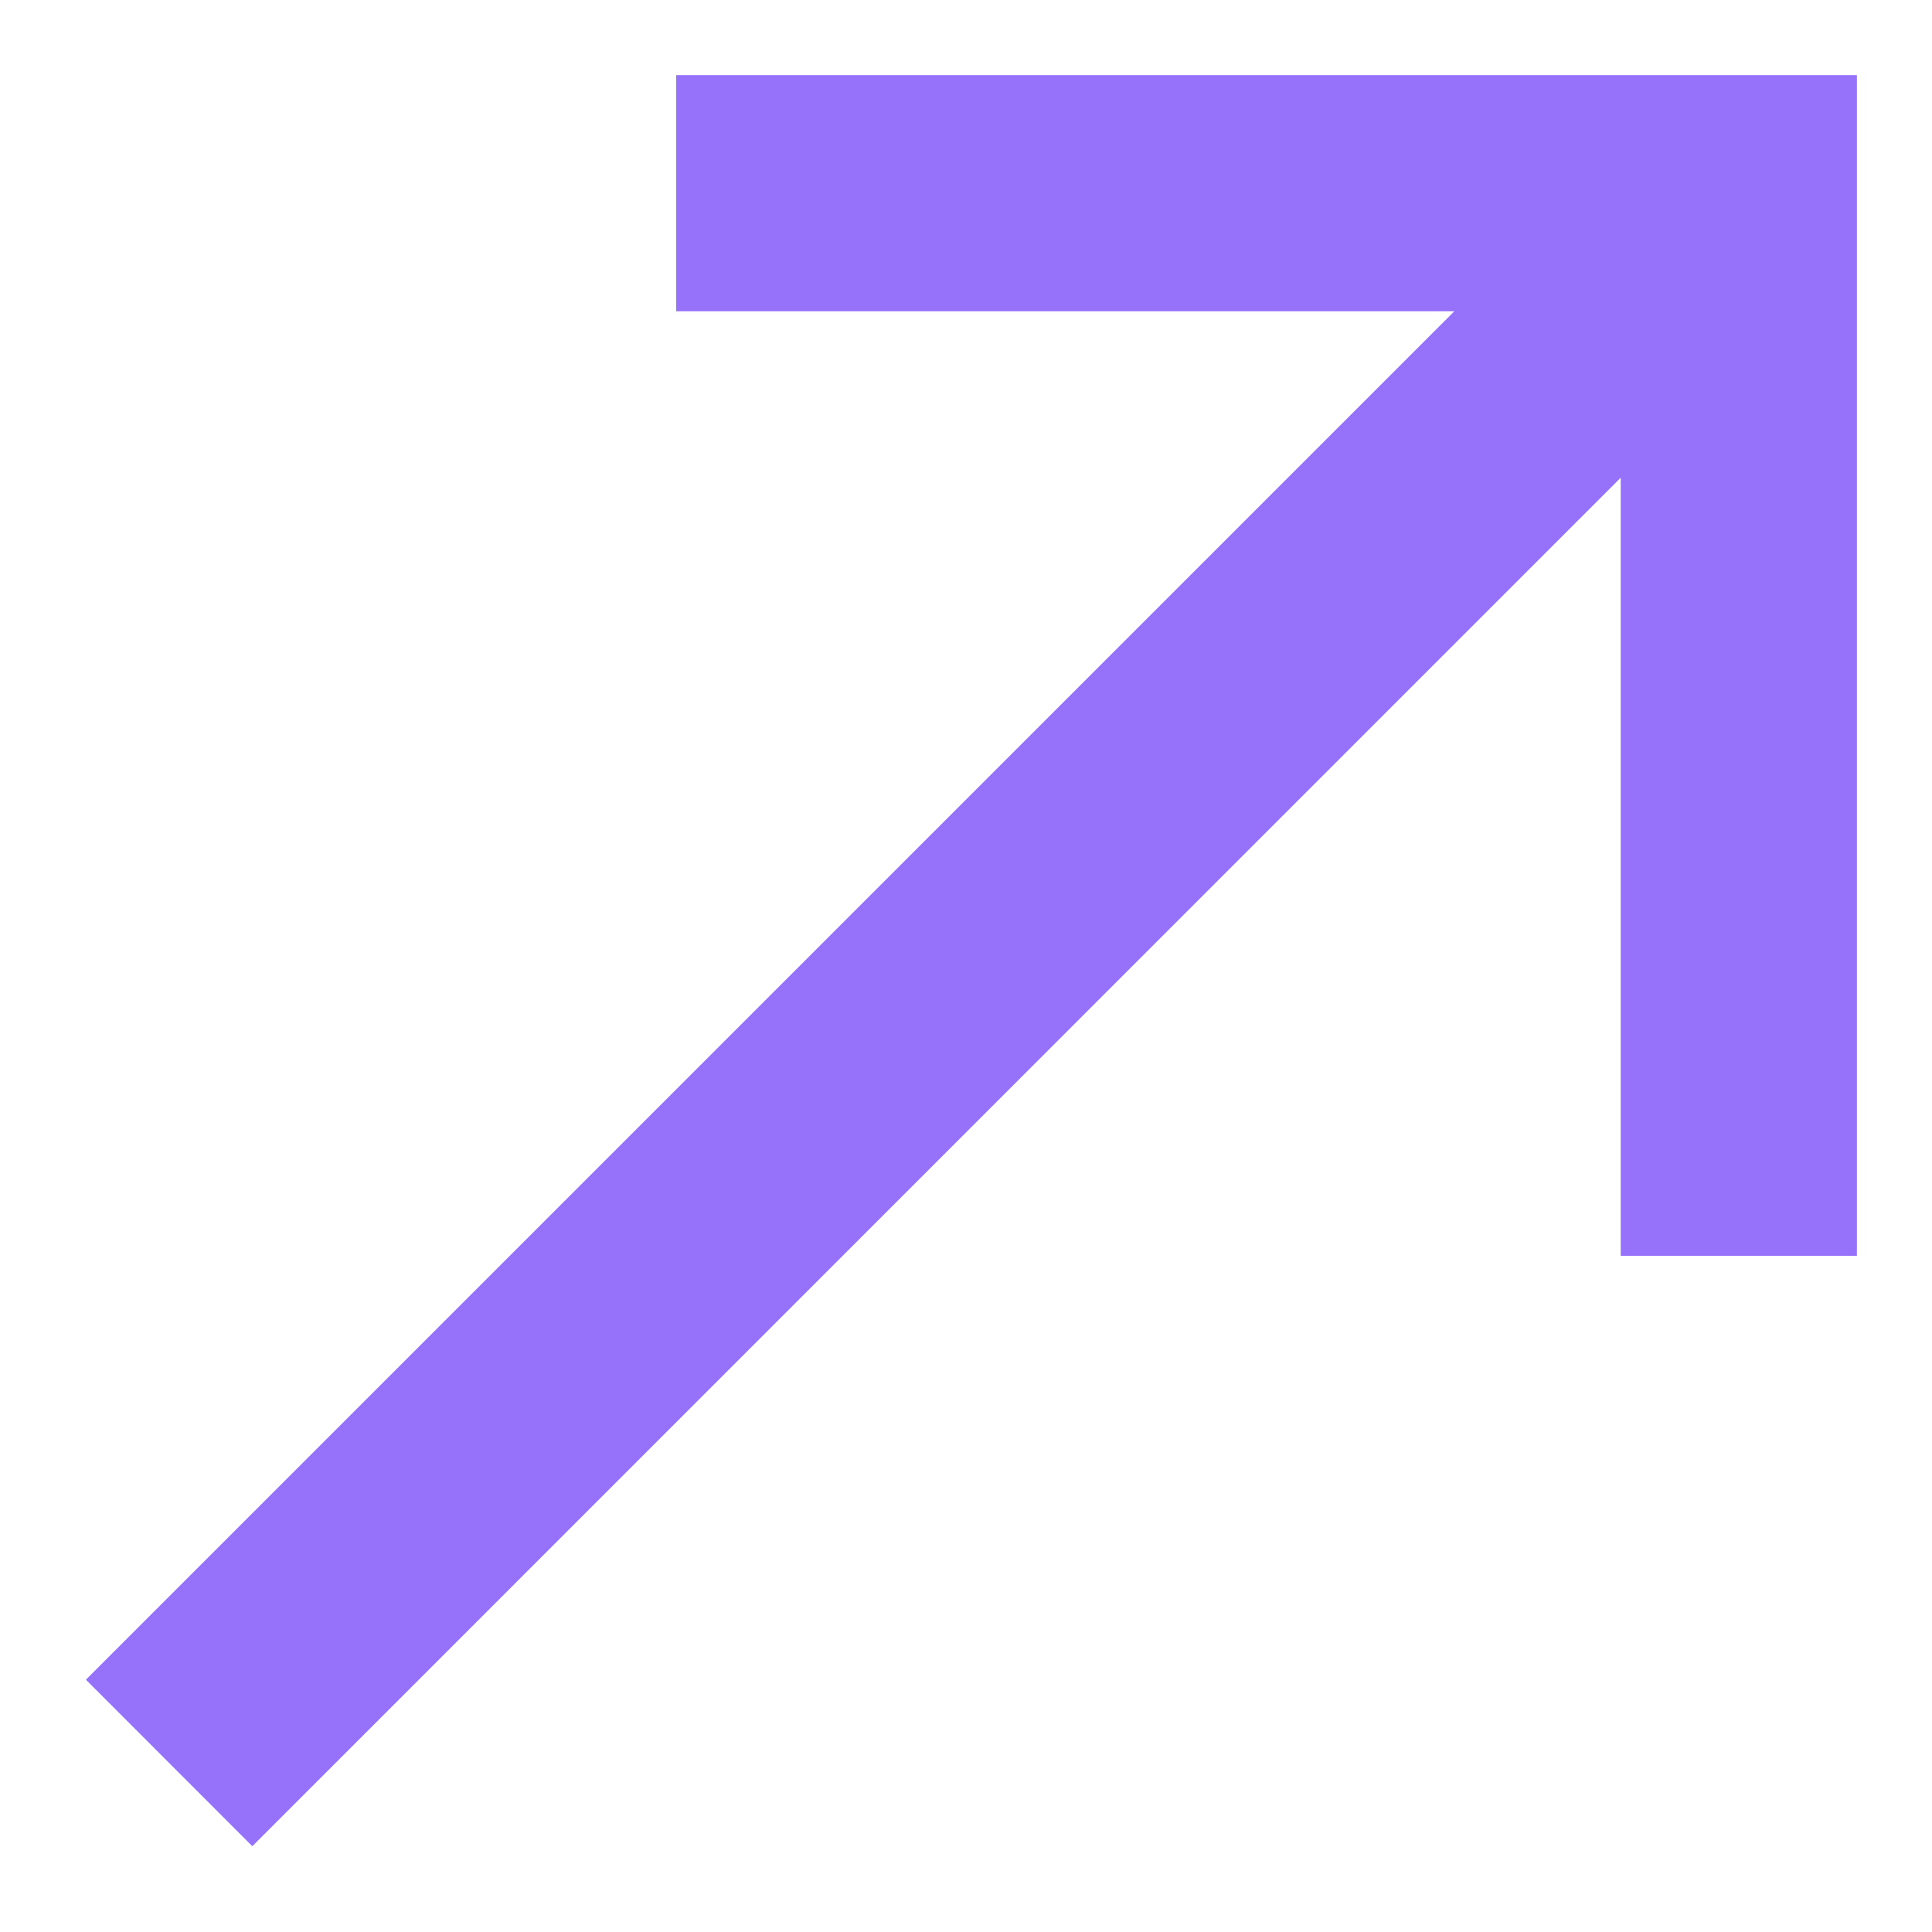
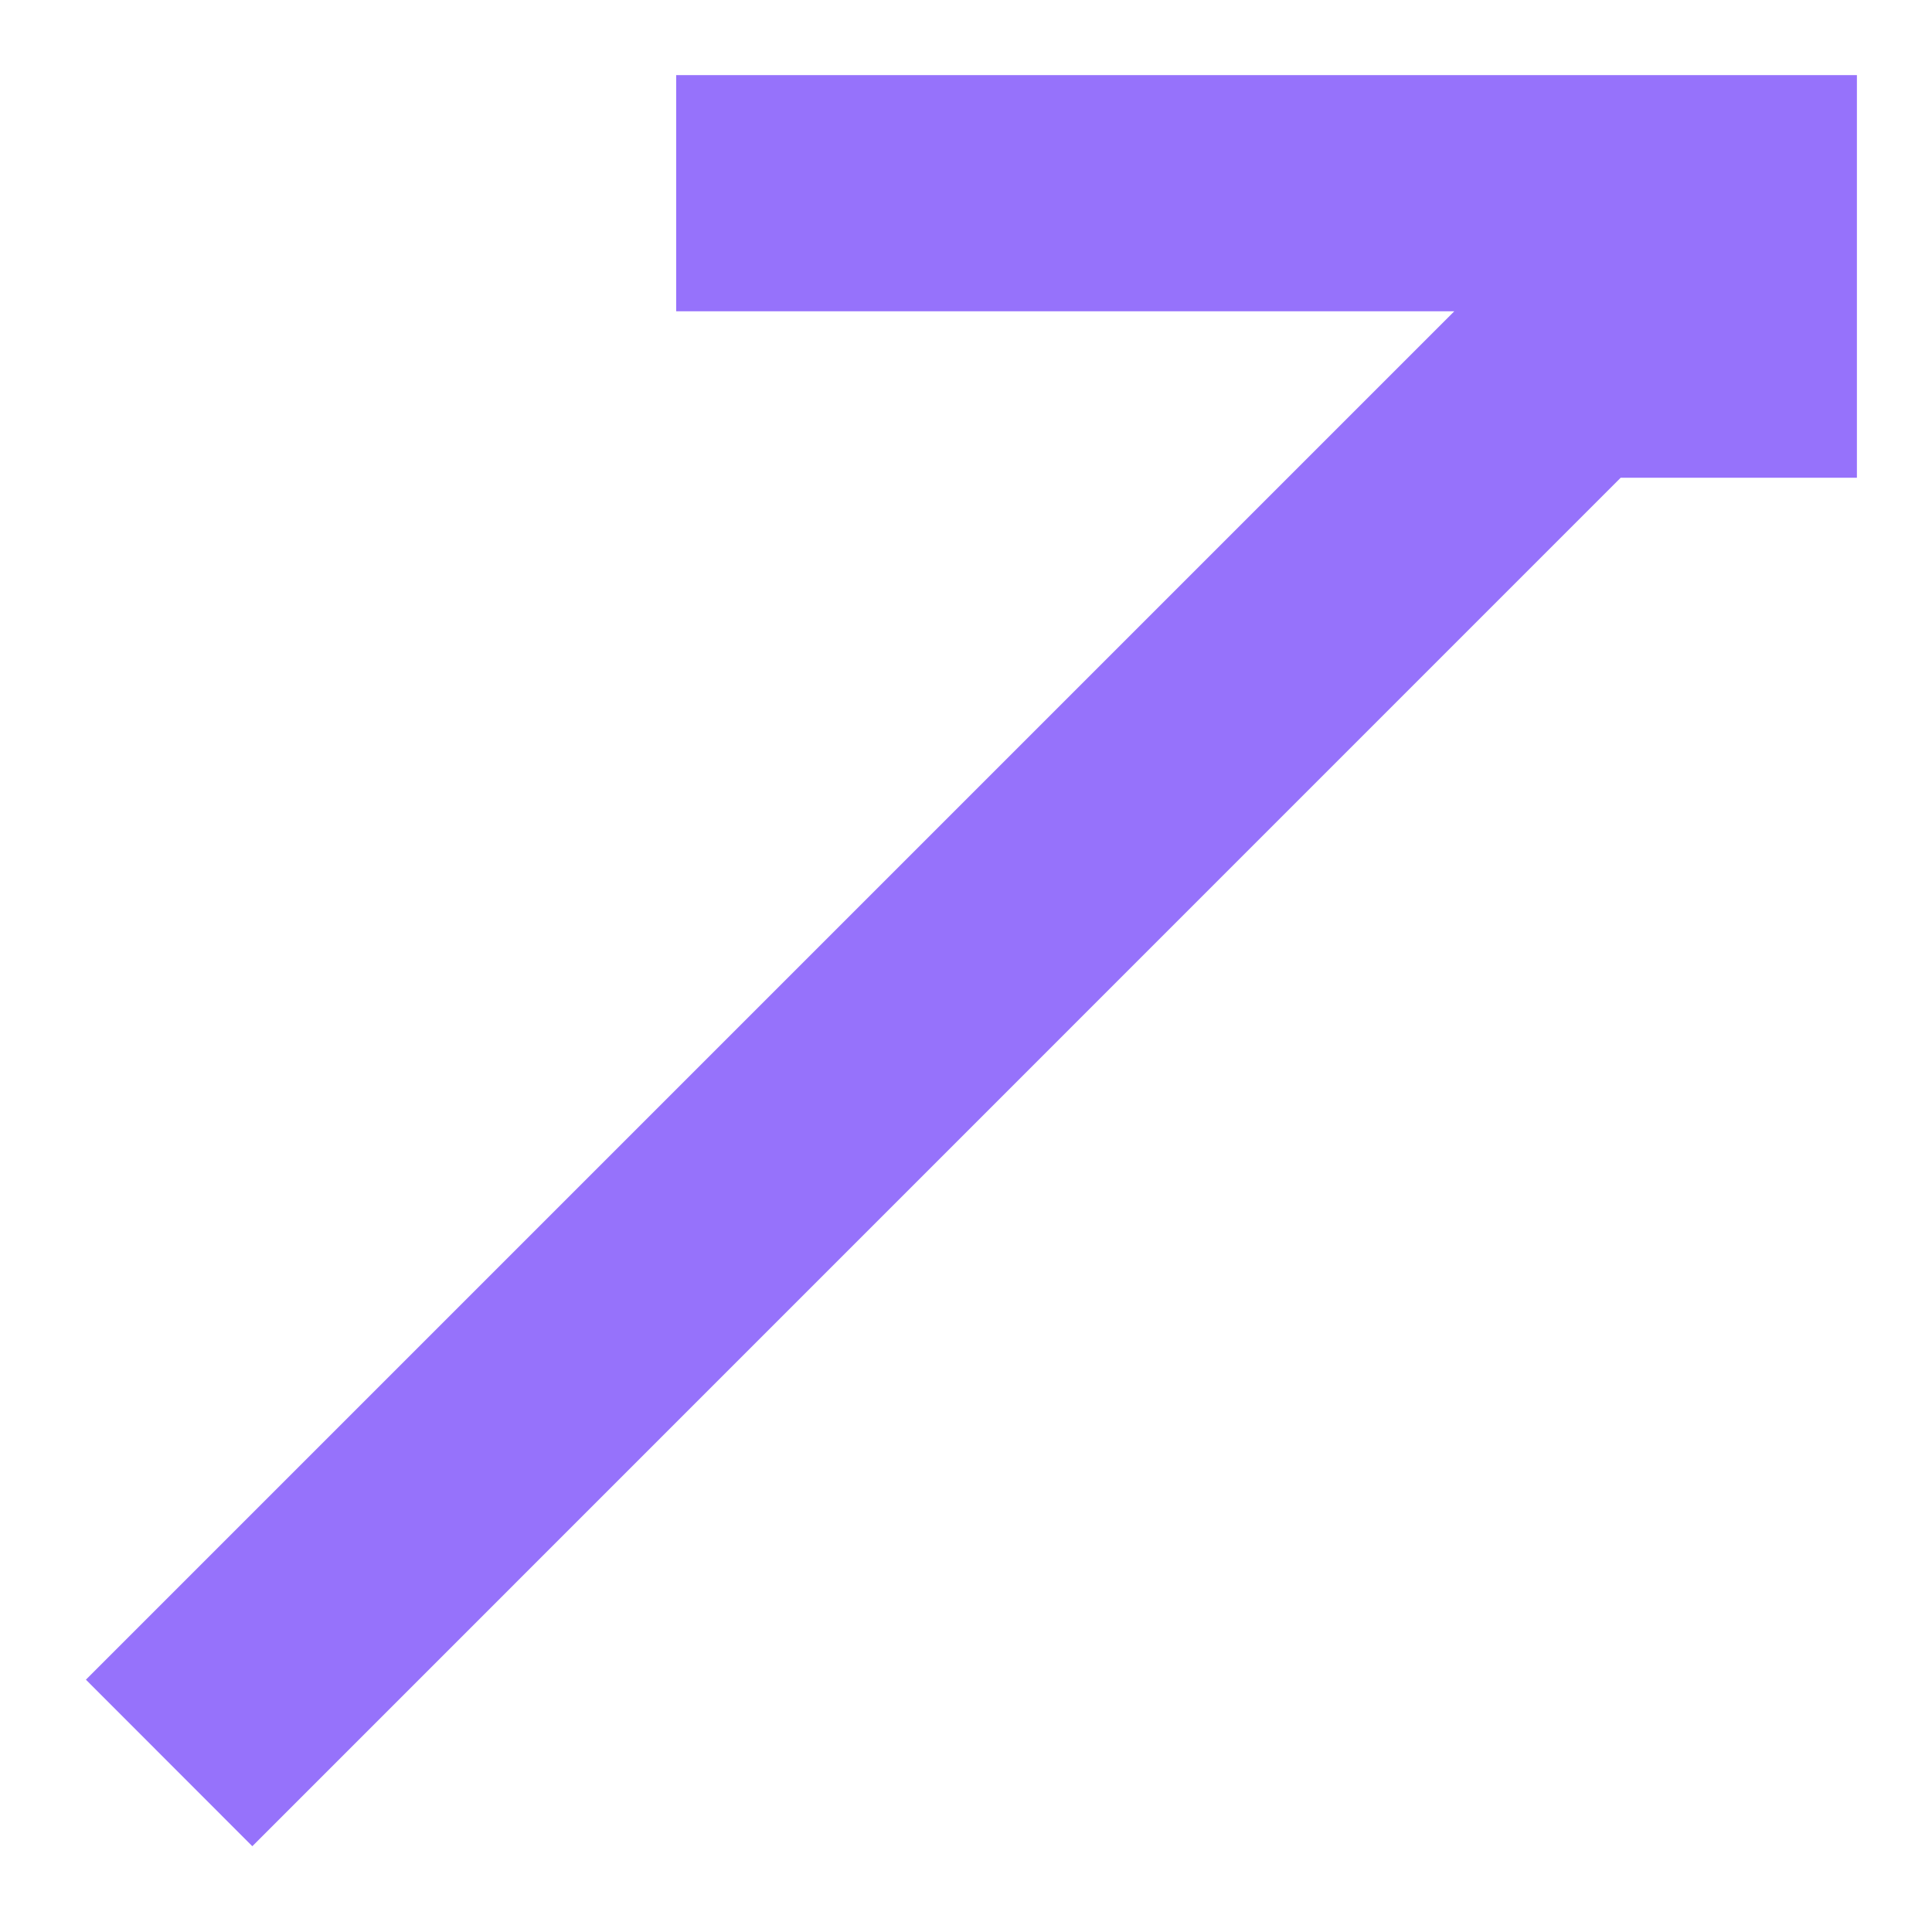
<svg xmlns="http://www.w3.org/2000/svg" width="15" height="15" viewBox="0 0 15 15" fill="none">
-   <path d="M5.25 0.583V2.417H11.291L0.667 13.041L1.959 14.334L12.583 3.709V9.75H14.417V0.583H5.25Z" fill="#9672FB" />
+   <path d="M5.25 0.583V2.417H11.291L0.667 13.041L1.959 14.334L12.583 3.709H14.417V0.583H5.25Z" fill="#9672FB" />
</svg>